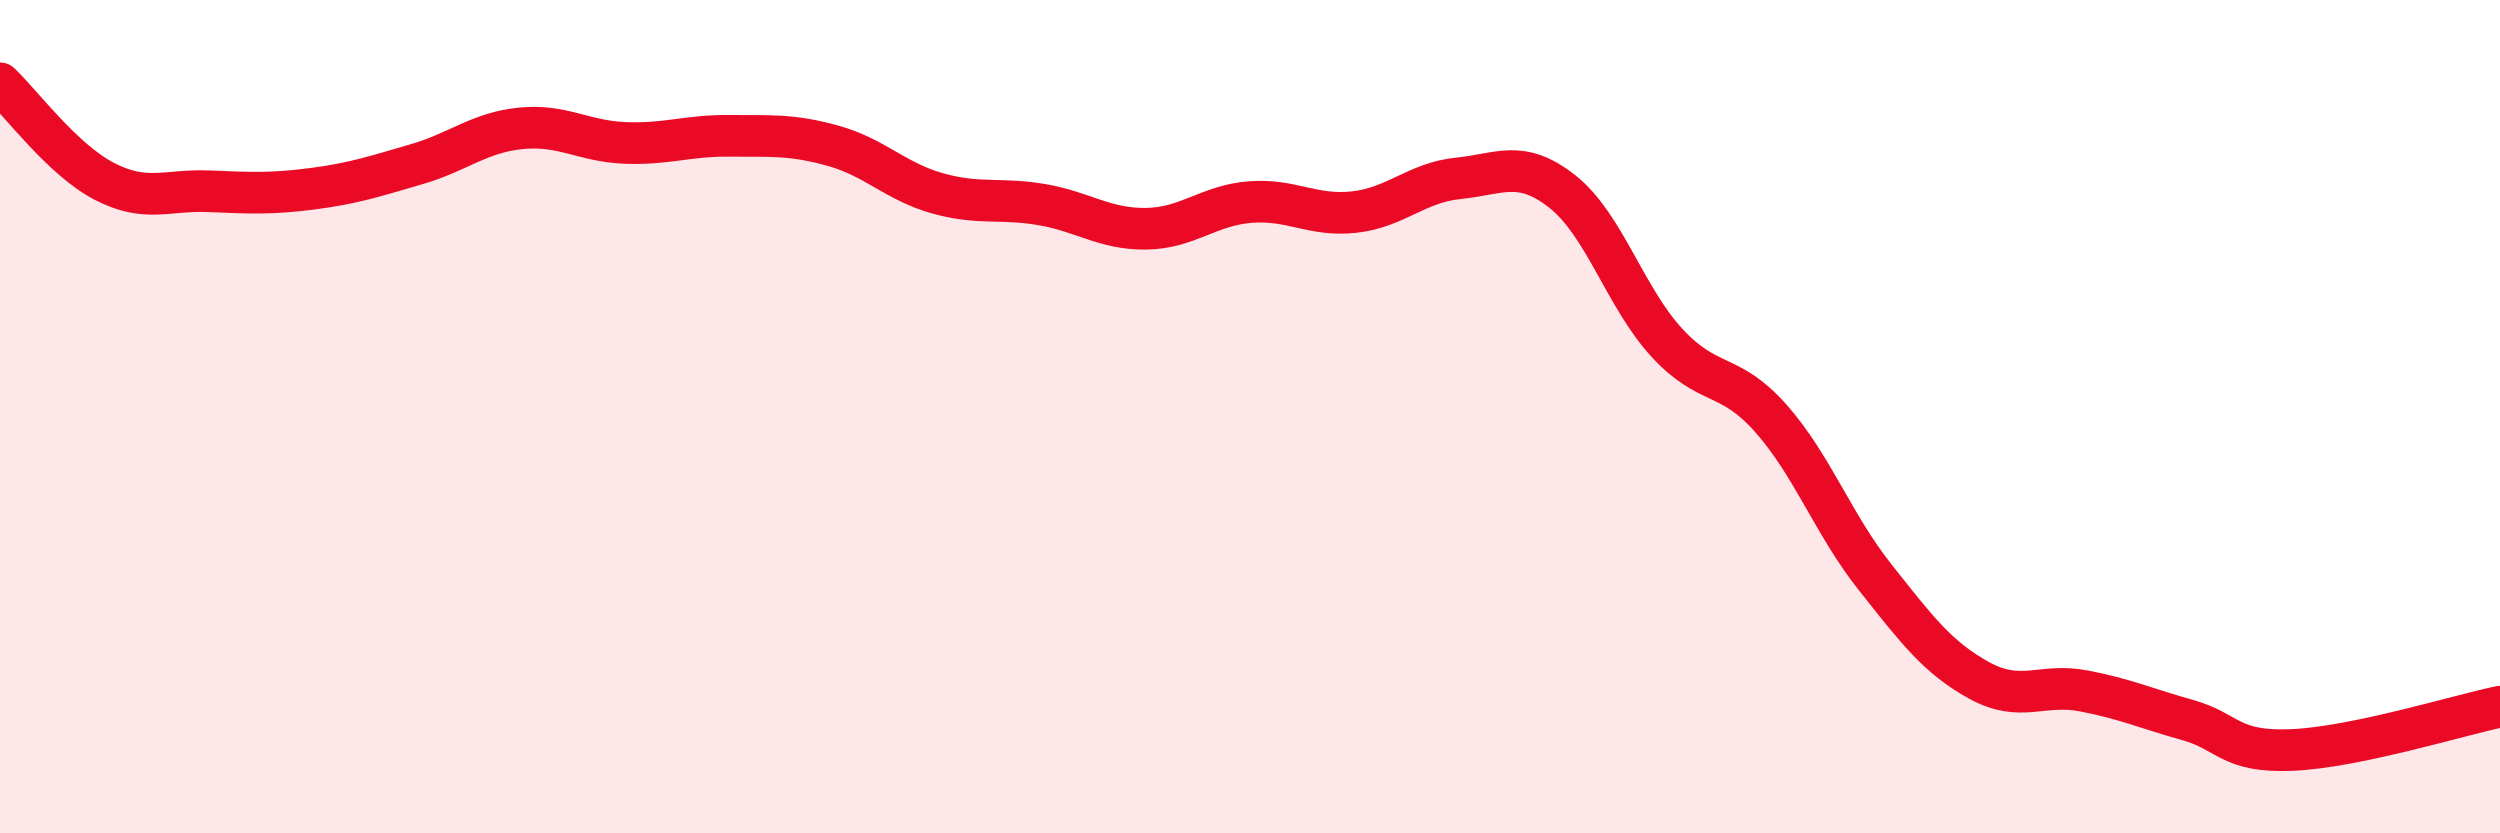
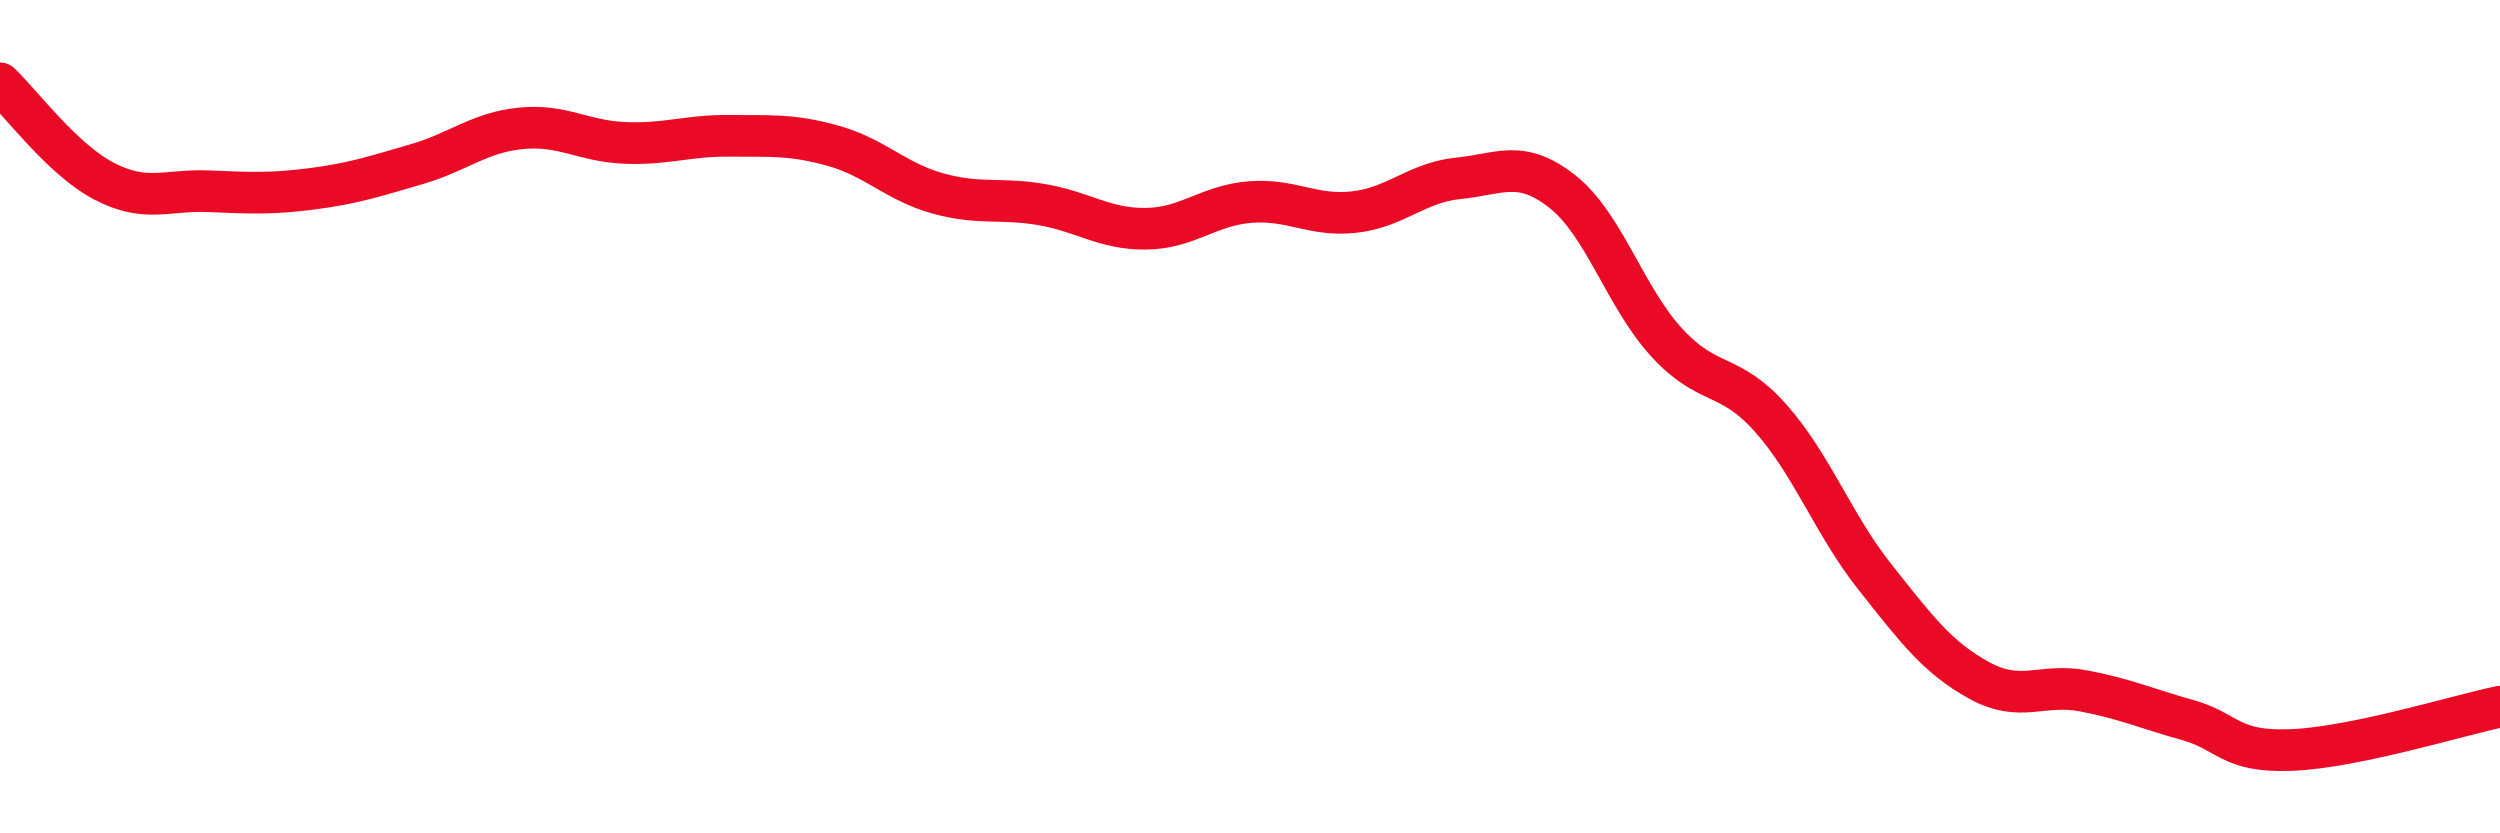
<svg xmlns="http://www.w3.org/2000/svg" width="60" height="20" viewBox="0 0 60 20">
-   <path d="M 0,2 C 0.5,2.47 1.5,3.83 2.5,4.35 C 3.5,4.87 4,4.55 5,4.59 C 6,4.63 6.5,4.66 7.5,4.53 C 8.5,4.4 9,4.23 10,3.94 C 11,3.65 11.5,3.18 12.5,3.08 C 13.5,2.98 14,3.39 15,3.43 C 16,3.47 16.5,3.25 17.5,3.26 C 18.5,3.27 19,3.22 20,3.5 C 21,3.78 21.5,4.36 22.5,4.64 C 23.5,4.92 24,4.74 25,4.91 C 26,5.08 26.5,5.5 27.5,5.49 C 28.5,5.48 29,4.93 30,4.85 C 31,4.77 31.5,5.2 32.5,5.09 C 33.5,4.98 34,4.38 35,4.28 C 36,4.18 36.5,3.81 37.5,4.6 C 38.5,5.39 39,7.13 40,8.22 C 41,9.31 41.5,8.91 42.5,10.04 C 43.5,11.17 44,12.59 45,13.85 C 46,15.11 46.5,15.78 47.5,16.33 C 48.5,16.88 49,16.39 50,16.58 C 51,16.77 51.5,17 52.5,17.28 C 53.5,17.56 53.5,18.06 55,18 C 56.5,17.94 59,17.17 60,16.96L60 20L0 20Z" fill="#EB0A25" opacity="0.1" stroke-linecap="round" stroke-linejoin="round" />
  <path d="M 0,2 C 0.5,2.47 1.5,3.83 2.5,4.35 C 3.5,4.87 4,4.55 5,4.59 C 6,4.63 6.5,4.66 7.5,4.53 C 8.5,4.4 9,4.23 10,3.94 C 11,3.65 11.5,3.18 12.5,3.08 C 13.5,2.98 14,3.39 15,3.43 C 16,3.47 16.5,3.25 17.5,3.26 C 18.5,3.27 19,3.22 20,3.5 C 21,3.78 21.5,4.36 22.5,4.64 C 23.5,4.92 24,4.74 25,4.91 C 26,5.08 26.5,5.5 27.5,5.49 C 28.5,5.48 29,4.93 30,4.85 C 31,4.77 31.5,5.2 32.5,5.09 C 33.5,4.98 34,4.38 35,4.28 C 36,4.18 36.5,3.81 37.5,4.6 C 38.5,5.39 39,7.13 40,8.22 C 41,9.31 41.5,8.91 42.5,10.04 C 43.5,11.17 44,12.59 45,13.85 C 46,15.11 46.5,15.78 47.5,16.33 C 48.5,16.88 49,16.39 50,16.58 C 51,16.77 51.5,17 52.5,17.28 C 53.5,17.56 53.5,18.06 55,18 C 56.5,17.94 59,17.17 60,16.96" stroke="#EB0A25" stroke-width="1" fill="none" stroke-linecap="round" stroke-linejoin="round" />
</svg>